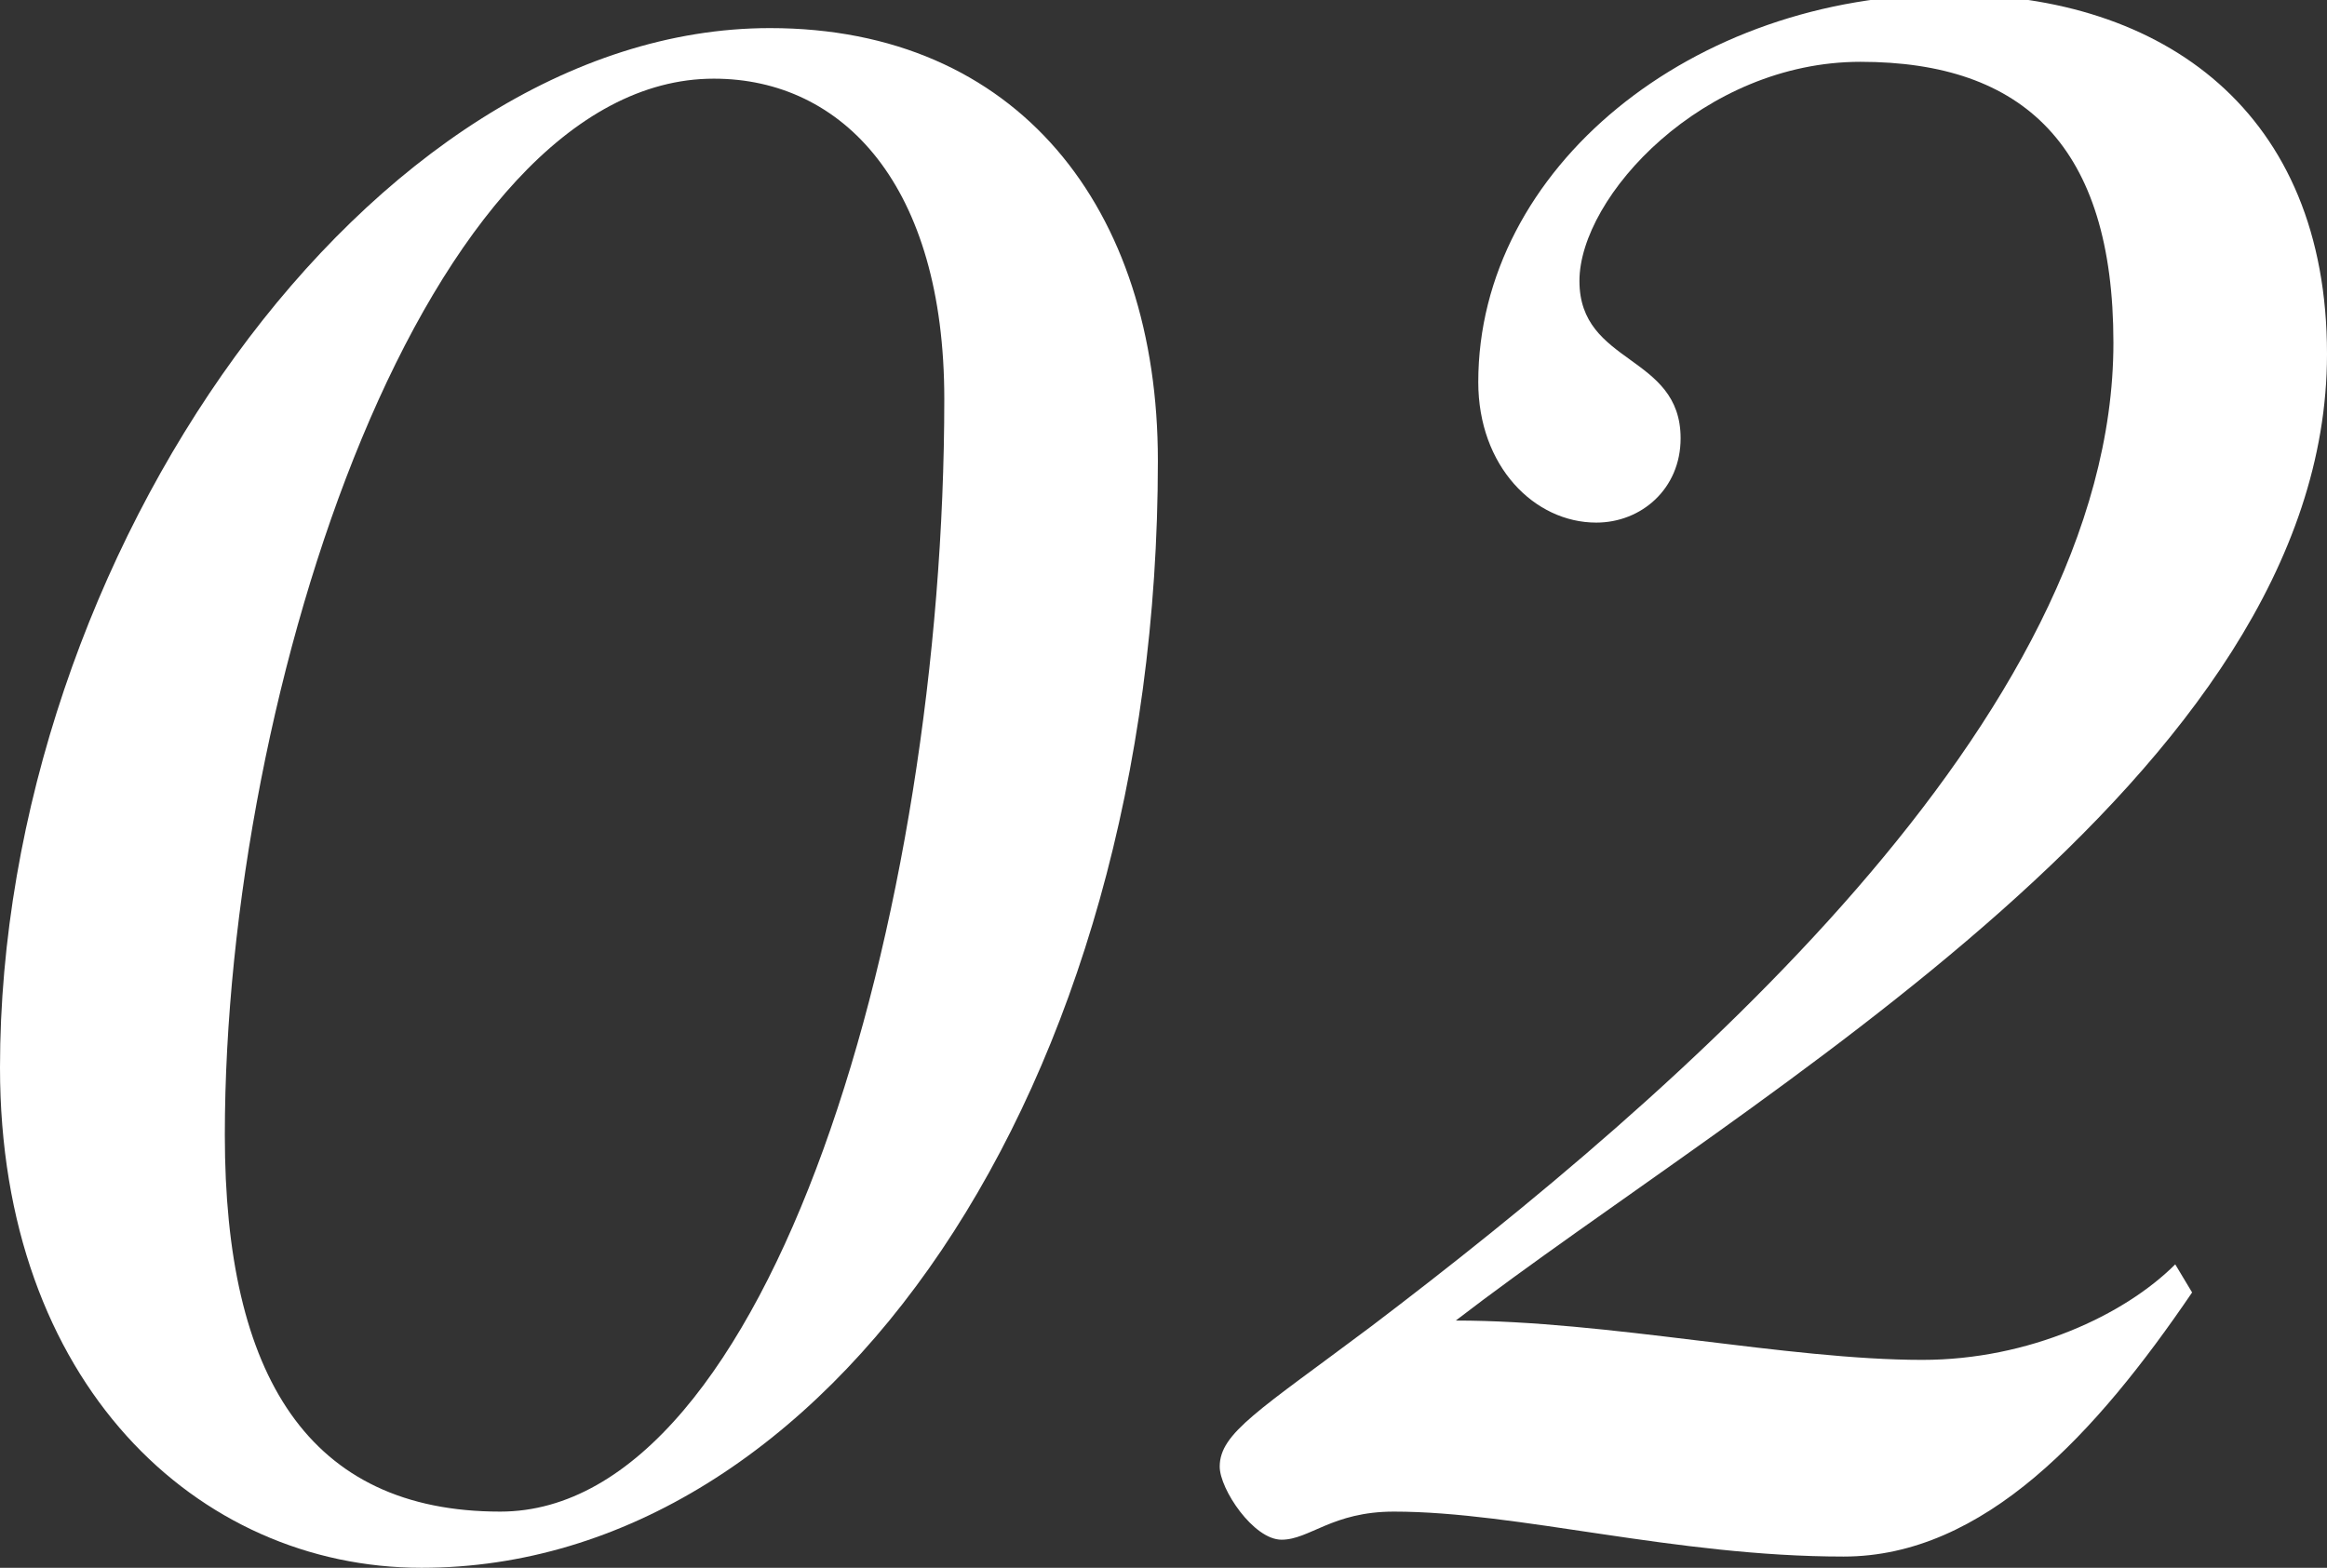
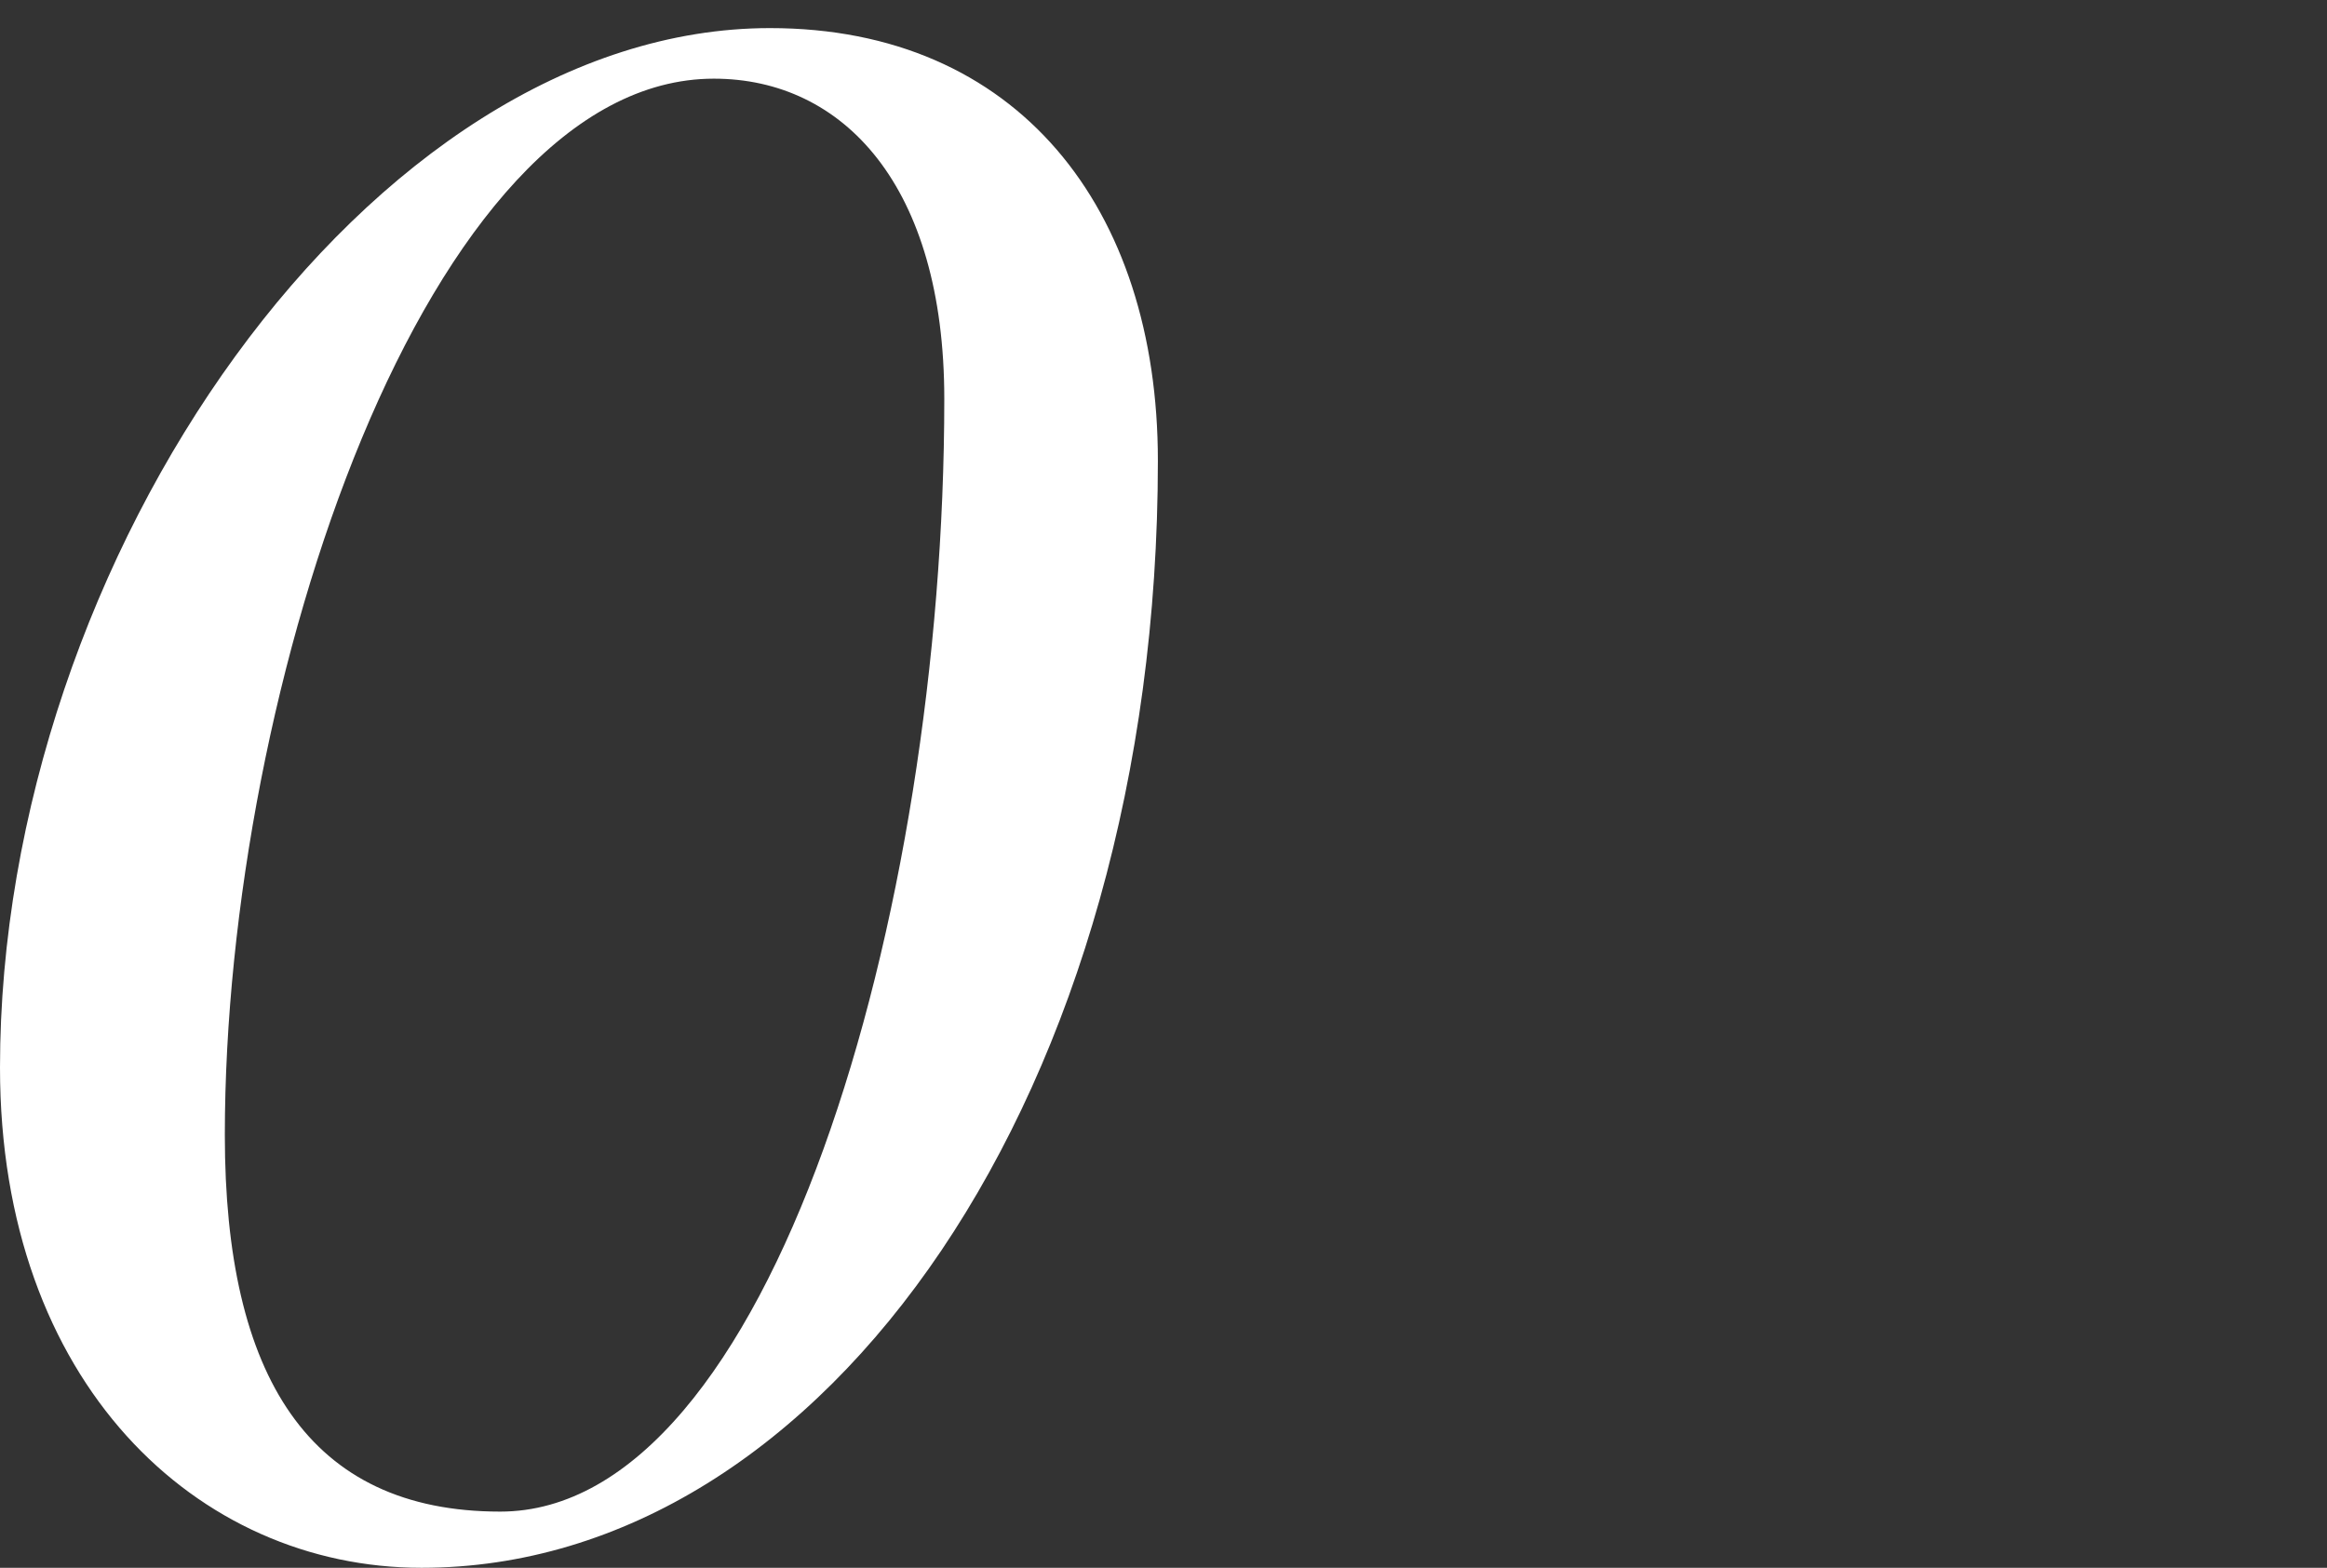
<svg xmlns="http://www.w3.org/2000/svg" version="1.1" id="Layer_1" x="0px" y="0px" viewBox="0 0 41.4 27.9" style="enable-background:new 0 0 41.4 27.9;" xml:space="preserve">
  <rect x="0" y="0" width="41.4" height="27.9" fill="#333333" stroke="none" />
  <style type="text/css">
	.st0{fill:#ffffff;}
</style>
  <g>
    <path class="st0" d="M13.7,0.5c4.4,0,6.9,3.2,6.9,7.7c0,11.2-5.9,19.7-13.1,19.7c-4,0-7.5-3.3-7.5-8.9C0,9.9,6.6,0.5,13.7,0.5z    M4,20.2c0,4.3,1.5,6.7,4.9,6.7c4.8,0,7.9-10.6,7.9-19.8c0-3.8-1.8-5.7-4.1-5.7C7.6,1.4,4,12.2,4,20.2z" />
-     <path class="st0" d="M39,23c-1.7,2.5-3.7,4.7-6.2,4.7c-3,0-5.8-0.8-8-0.8c-1.1,0-1.5,0.5-2,0.5c-0.5,0-1.1-0.9-1.1-1.3   c0-0.6,0.7-1,2.7-2.5c5.4-4.1,13.2-10.8,13.2-17.5c0-3.5-1.6-5-4.5-5c-2.8,0-5,2.4-5,3.9c0,1.5,1.8,1.3,1.8,2.8   c0,0.9-0.7,1.5-1.5,1.5c-1.1,0-2.1-1-2.1-2.5c0-3.8,3.8-6.9,8.4-6.9c3.8,0,6.7,2.1,6.7,6.4c0,7.5-10.3,13.2-15.5,17.2   c2.7,0,5.9,0.7,8.3,0.7c1.9,0,3.6-0.8,4.5-1.7L39,23z" />
  </g>
</svg>